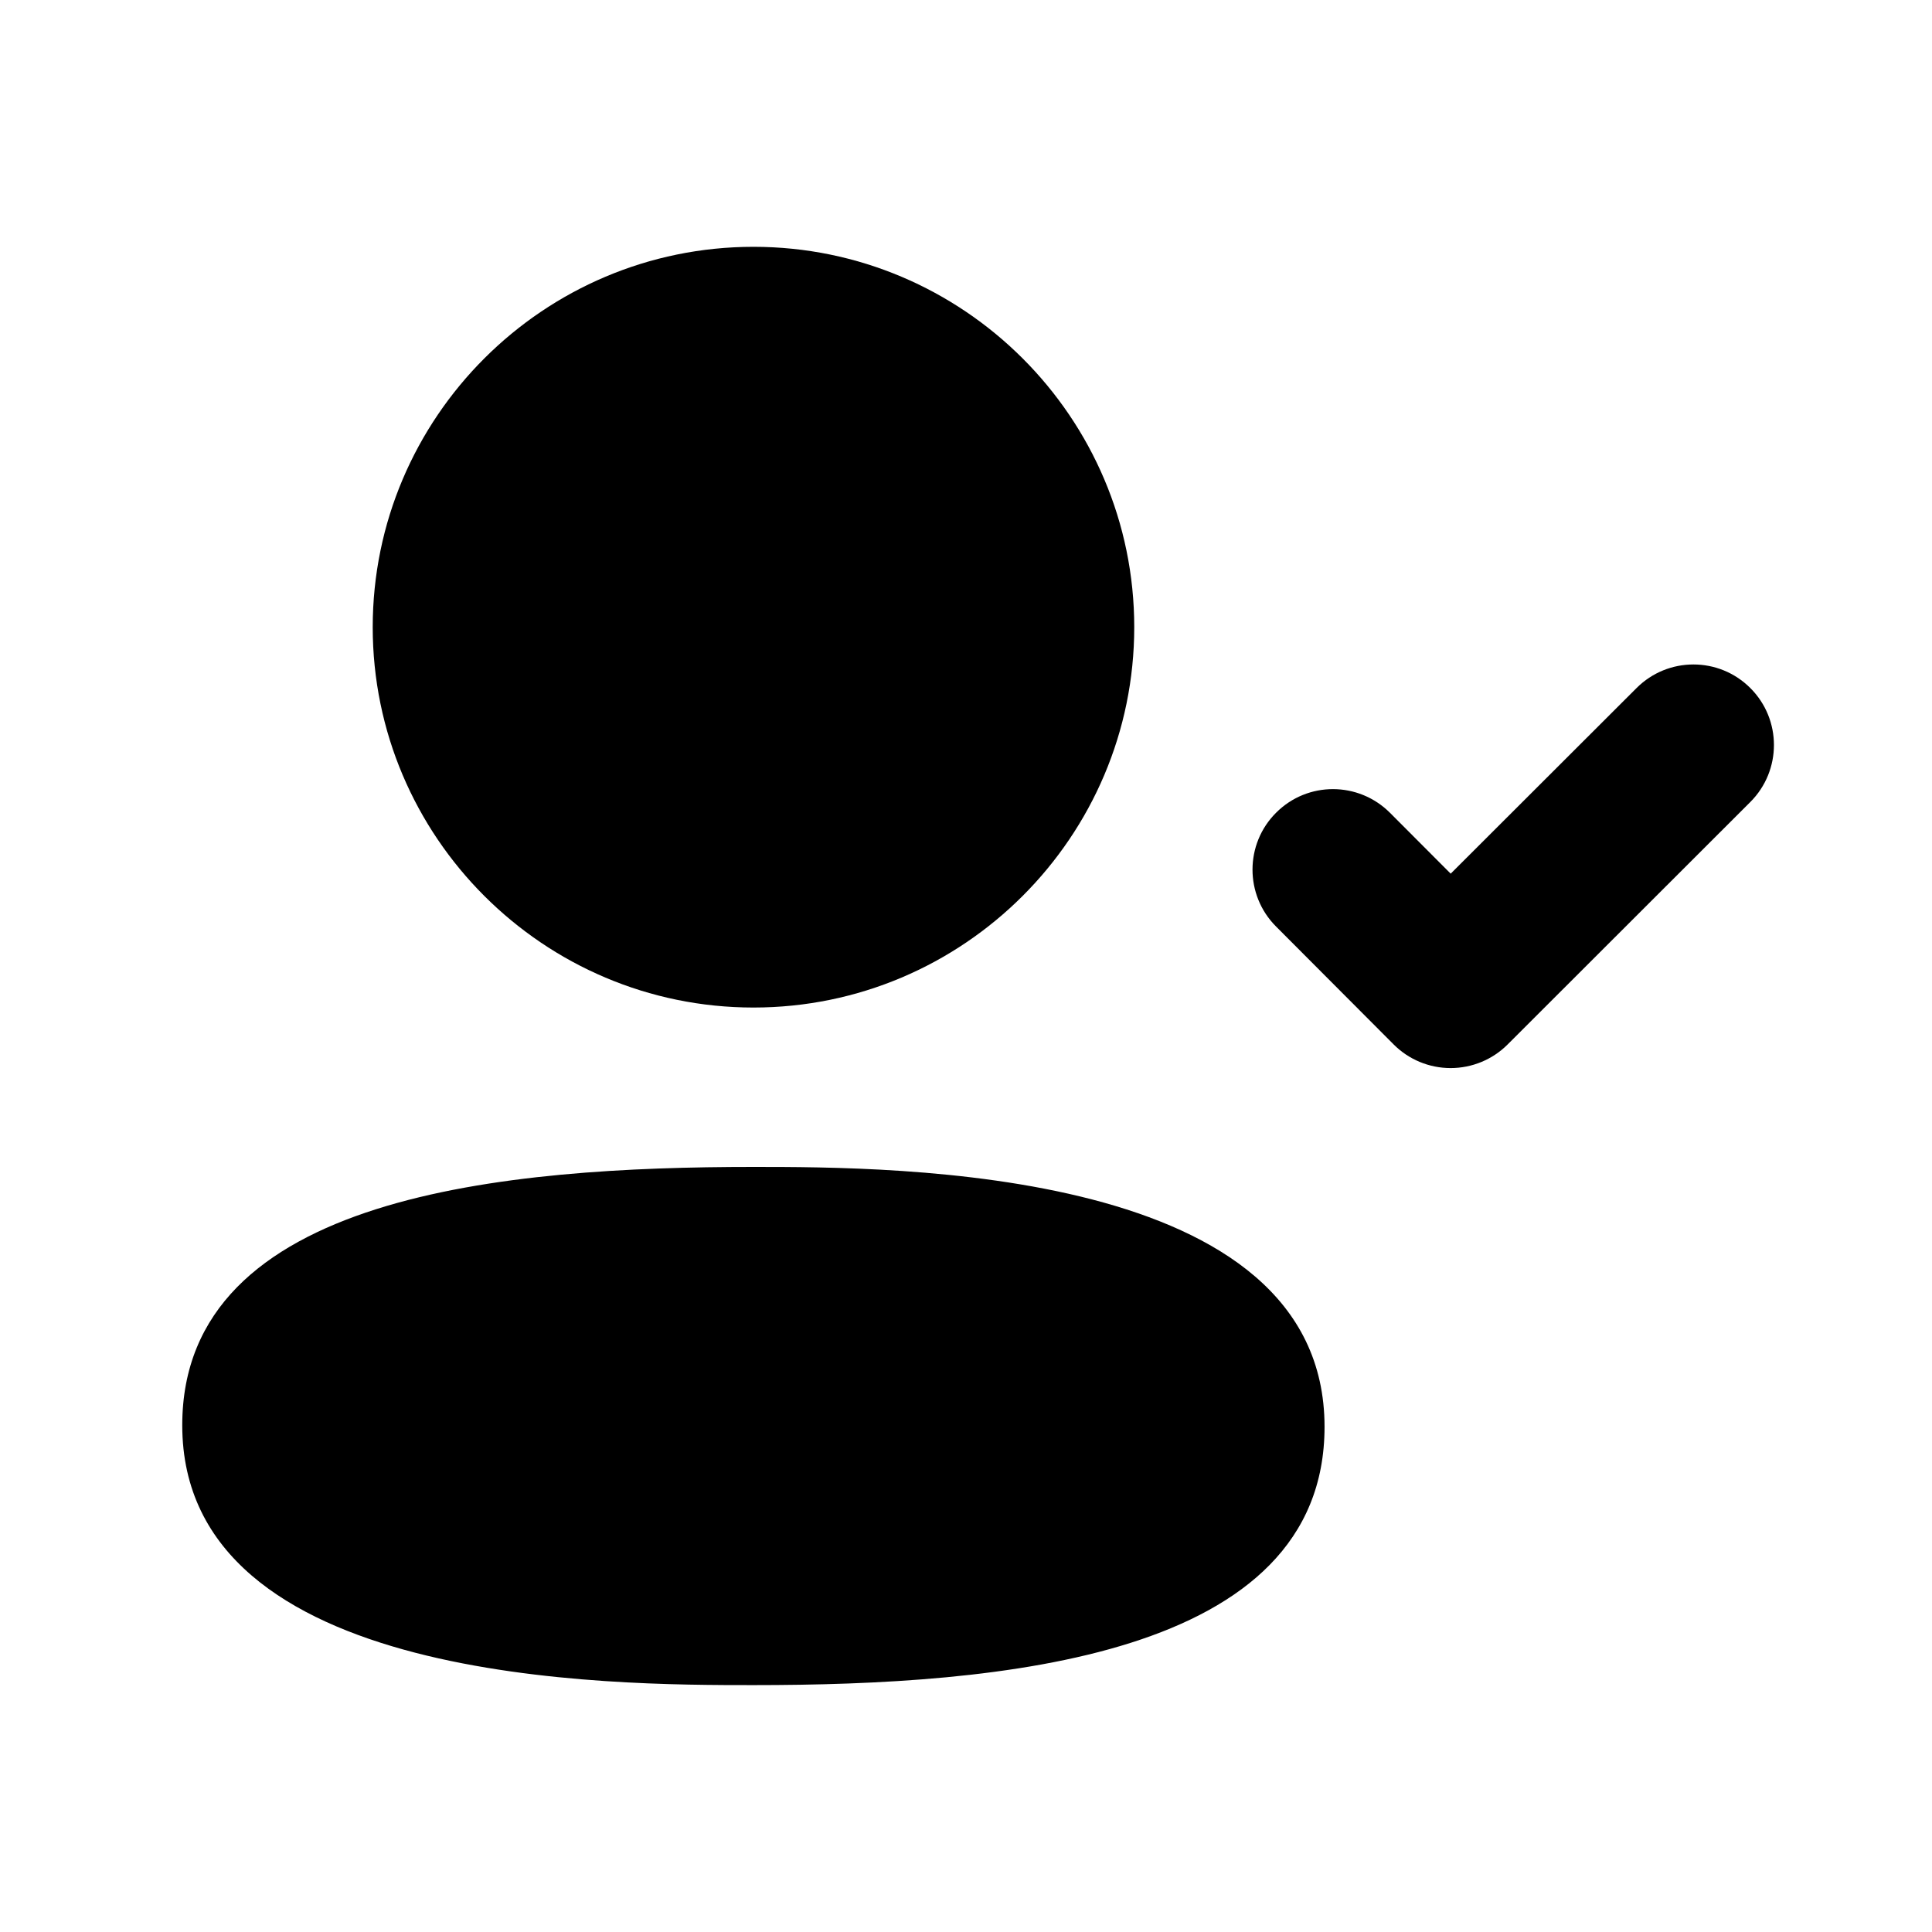
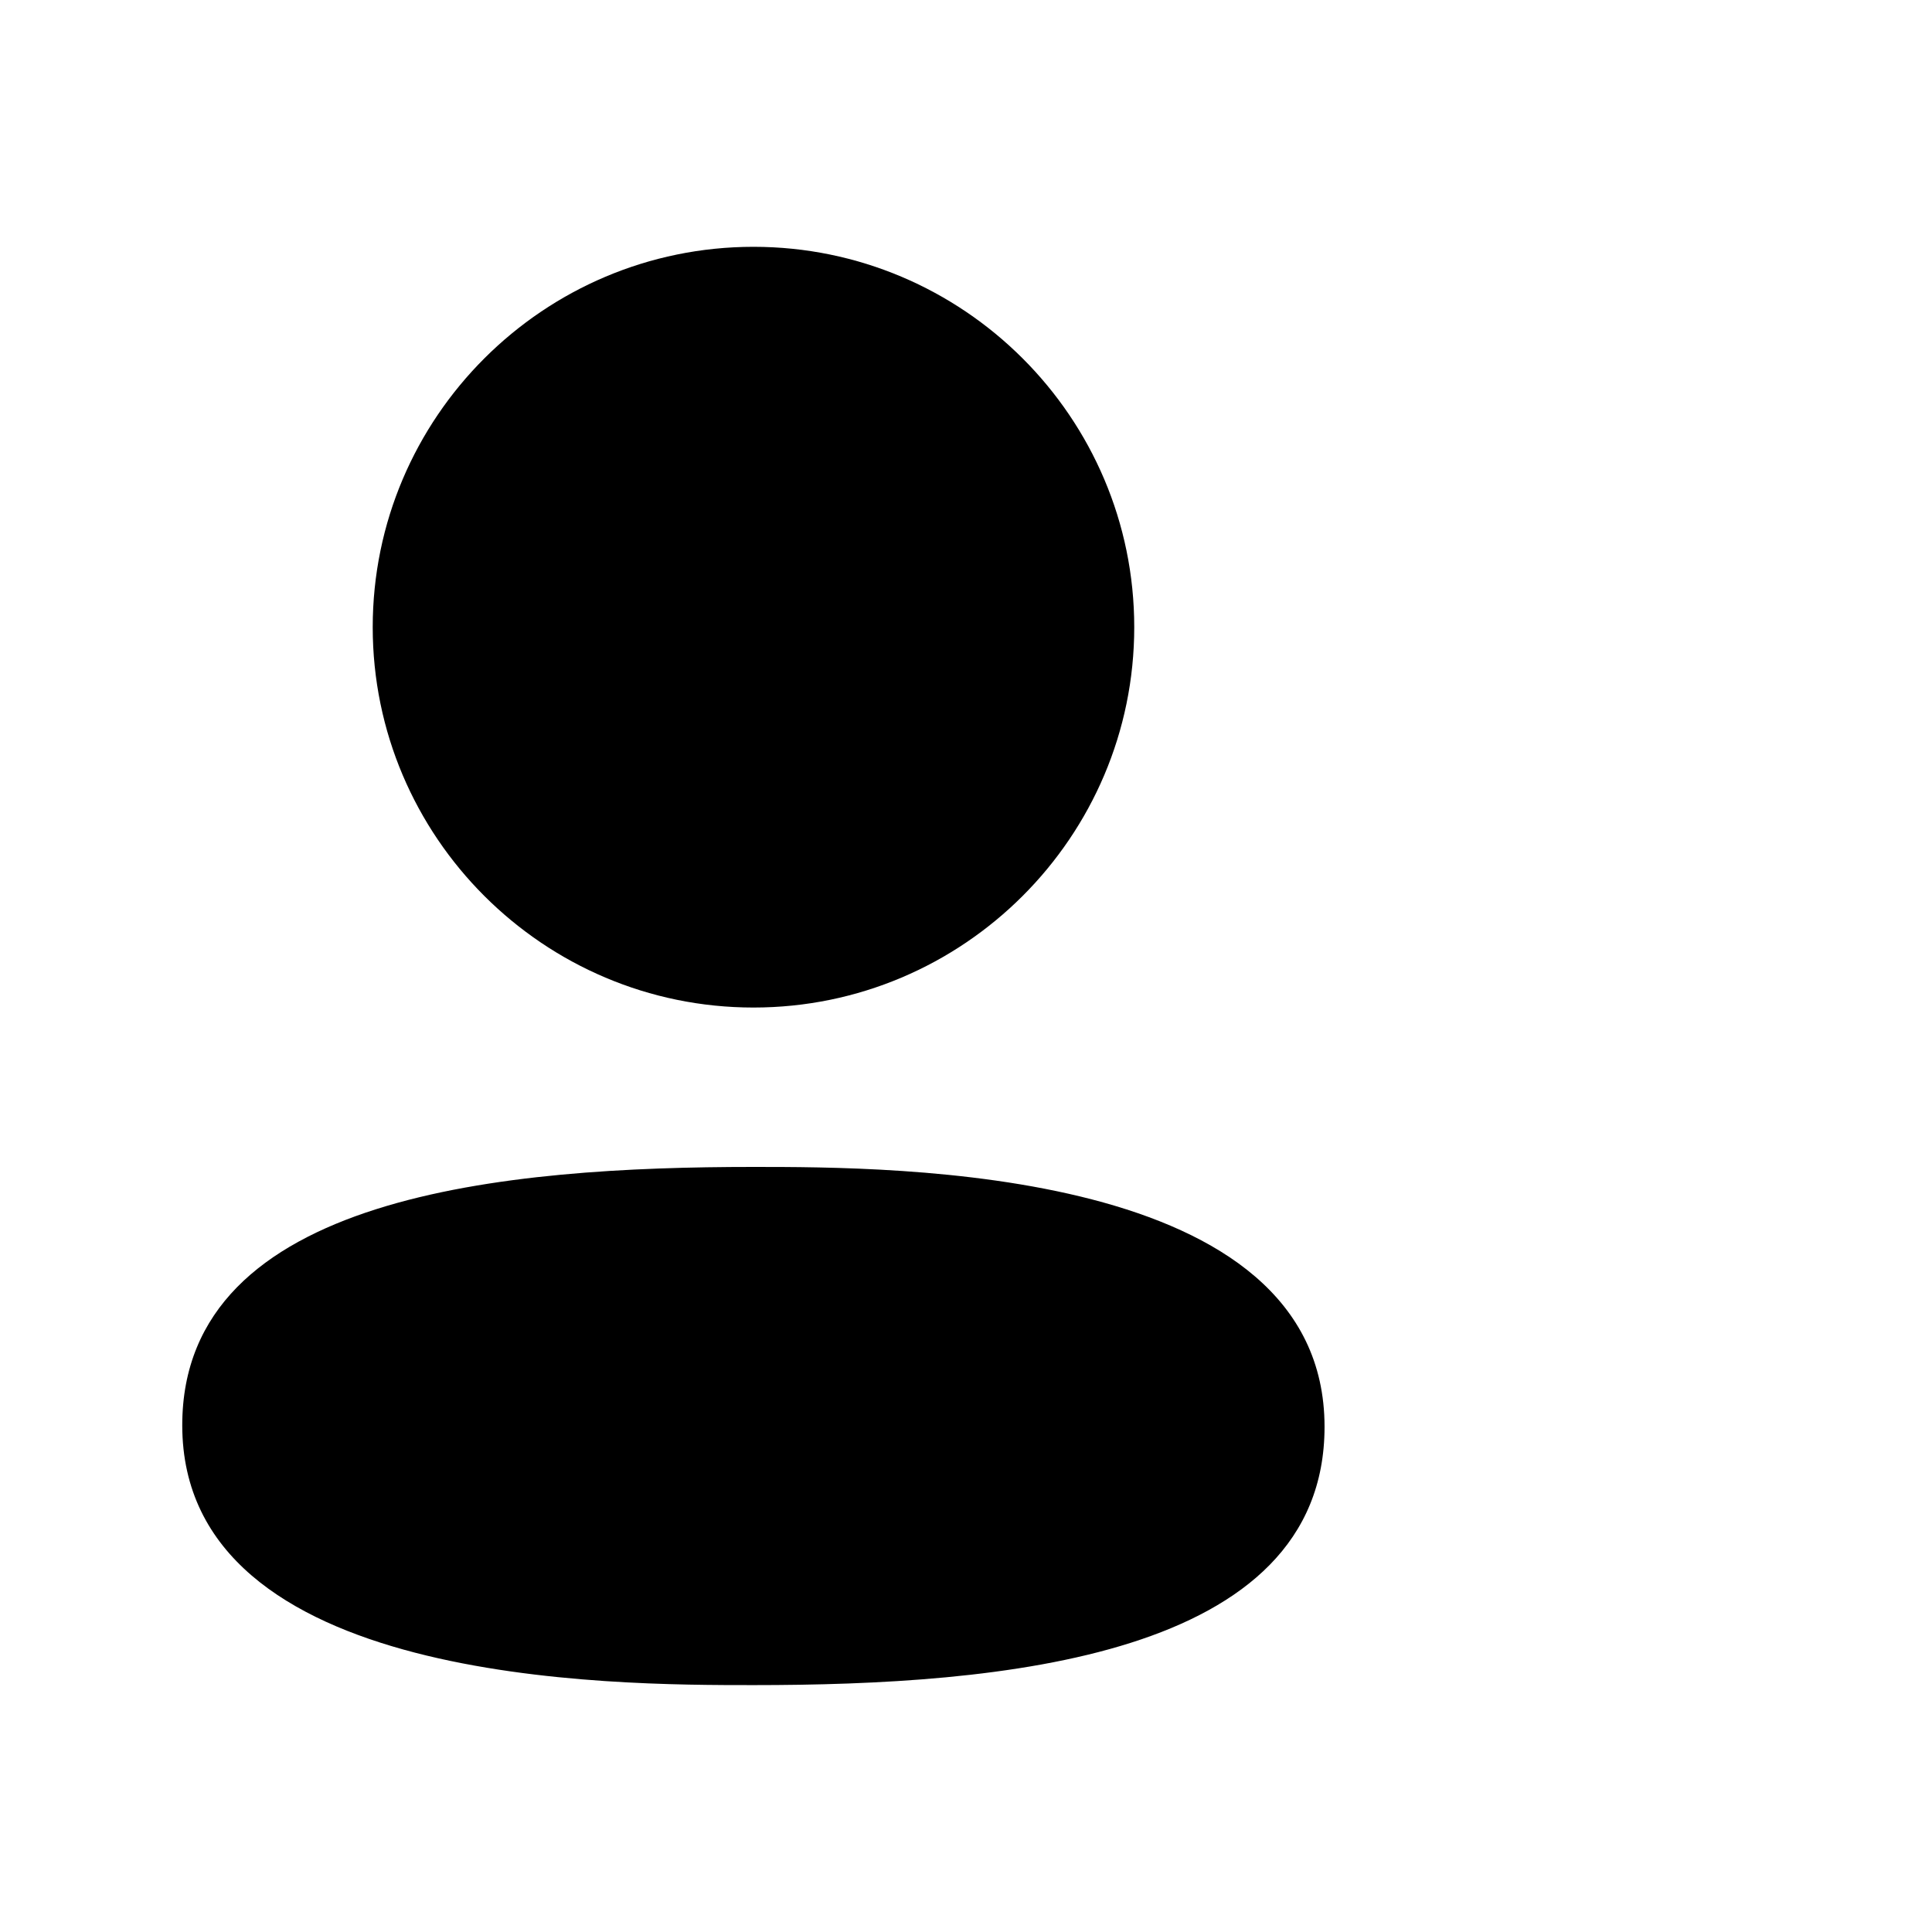
<svg xmlns="http://www.w3.org/2000/svg" width="24" height="24" viewBox="0 0 24 24" fill="none">
-   <path fill-rule="evenodd" clip-rule="evenodd" d="M18.02 13.268C17.754 13.268 17.499 13.162 17.312 12.974L15.851 11.509C15.461 11.118 15.462 10.484 15.853 10.095C16.244 9.704 16.876 9.706 17.267 10.097L18.021 10.853L20.33 8.547C20.72 8.157 21.353 8.156 21.744 8.548C22.134 8.938 22.134 9.571 21.744 9.962L18.727 12.976C18.54 13.163 18.285 13.268 18.02 13.268Z" fill="black" />
  <path fill-rule="evenodd" clip-rule="evenodd" d="M9.36 12.516C11.968 12.516 14.09 10.396 14.09 7.791C14.09 5.186 11.968 3.066 9.36 3.066C6.752 3.066 4.63 5.186 4.63 7.791C4.63 10.396 6.752 12.516 9.36 12.516Z" fill="black" />
  <path fill-rule="evenodd" clip-rule="evenodd" d="M9.359 14.496C6.314 14.496 2.264 14.829 2.264 17.705C2.264 20.933 7.604 20.933 9.359 20.933C12.404 20.933 16.454 20.6 16.454 17.724C16.454 14.496 11.114 14.496 9.359 14.496Z" fill="black" />
</svg>